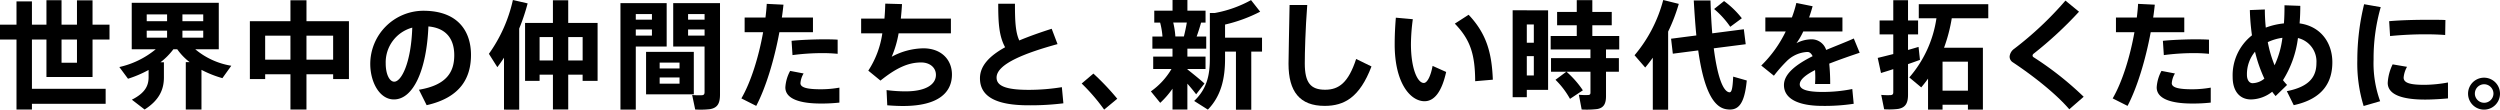
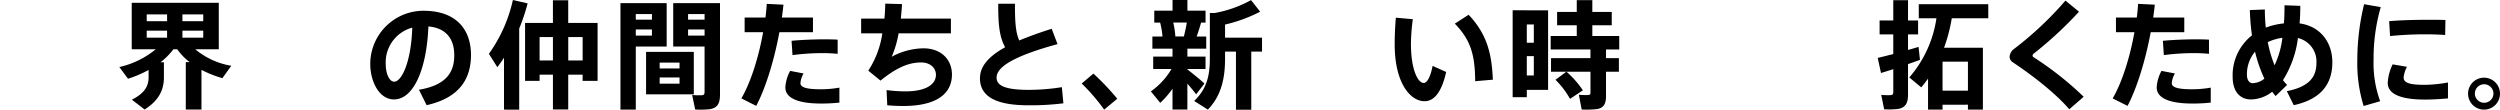
<svg xmlns="http://www.w3.org/2000/svg" width="588.353" height="25.827" viewBox="0 0 588.353 25.827">
  <g id="グループ_762" data-name="グループ 762" transform="translate(1722.532 -6991.701)">
-     <path id="パス_1010" data-name="パス 1010" d="M25.92,1483.49v3.524H8.572v1.348H4.938V1471.9H1.057V1468.4H4.938v-5.479H8.572v5.479h3.415v-5.755H15.54v5.755h3.632v-5.728h3.663v5.728h3.993v3.495H22.836v8.811H11.987V1471.9H8.572v11.593Zm-10.38-6.14h3.632V1471.9H15.54Z" transform="translate(-1723.589 5529.11)" />
    <path id="パス_1011" data-name="パス 1011" d="M80.978,1477.973a13.892,13.892,0,0,1-2.919-3.029h-.908A15.88,15.88,0,0,1,74.122,1478h.8v3.578c0,2.726-1.018,5.316-4.542,7.544l-3-2.311c3.112-1.57,3.937-3.278,3.937-5.287v-1.708a26.807,26.807,0,0,1-4.845,2.066l-2.038-2.755a20.464,20.464,0,0,0,8.564-4.183H67.349v-10.932H87.834v10.932H82.3a17.616,17.616,0,0,0,8.481,3.88l-2.092,2.919a25.318,25.318,0,0,1-4.928-1.955v9.333H80.07v-11.149Zm-10.1-9.638h4.791v-1.6H70.874Zm0,3.883h4.791v-1.652H70.874Zm13.3-5.479h-4.9v1.6h4.9Zm0,3.827h-4.9v1.652h4.9Z" transform="translate(-1758.879 5528.35)" />
-     <path id="パス_1012" data-name="パス 1012" d="M147.069,1480.076v8.286H143.3v-8.286h-5.948v1.128h-3.6v-13.629H143.3v-4.928h3.773v4.928h9.994V1481.2h-3.717v-1.128Zm-3.773-9.087h-5.948v5.645H143.3Zm10.051,0h-6.277v5.645h6.277Z" transform="translate(-1797.478 5529.11)" />
    <path id="パス_1013" data-name="パス 1013" d="M197.7,1480.711a12.534,12.534,0,0,1,12.5-12.474c8.232,0,11.207,4.928,11.207,10.38,0,5.26-2.341,10.021-10.436,11.839l-1.816-3.634c6.636-1.1,8.313-4.3,8.313-8.123,0-3.744-1.816-6.387-6.085-6.773-.413,10.241-3.551,17.18-8.12,17.18-3.388,0-5.564-4.1-5.564-8.369Zm3.636-.083c0,2.533.881,4.3,2.009,4.3,1.652,0,3.966-4.325,4.242-12.721a8.453,8.453,0,0,0-6.25,8.425" transform="translate(-1833.095 5525.997)" />
    <path id="パス_1014" data-name="パス 1014" d="M264.263,1488.321v-12.226q-.743,1.157-1.569,2.231l-1.982-3.139a34.627,34.627,0,0,0,5.645-12.667l3.468.8a46.394,46.394,0,0,1-1.984,5.921v19.081Zm15.115-8.233v8.2h-3.6v-8.2h-3.139v1.459h-3.417v-13.631h6.555v-5.34h3.6v5.34h6.912v13.631h-3.524v-1.459Zm-3.6-8.84h-3.139v5.509h3.139Zm6.993,0h-3.388v5.509h3.388Z" transform="translate(-1868.183 5529.181)" />
    <path id="パス_1015" data-name="パス 1015" d="M334.18,1464.2h7.268v10.214H334.18v14.842h-3.609V1464.2h3.609Zm3.8,2.56h-3.8v1.32h3.8Zm-3.8,5.067h3.8v-1.433h-3.8Zm13.656,13.821H336.6v-9.994h11.234Zm-8.039-6.085h4.679v-1.376H339.8Zm0,3.578h4.679v-1.46H339.8Zm12.665-18.942H354v21.5c0,2.038-.552,3.141-2.368,3.444a19.768,19.768,0,0,1-3.471.081l-.715-3.412a17.584,17.584,0,0,0,2.285.054c.5-.027.634-.276.634-.742v-10.712h-7.378V1464.2h9.47Zm-2.092,2.56h-3.883v1.32h3.883Zm-3.883,5.067h3.883v-1.433h-3.883Z" transform="translate(-1907.085 5528.246)" />
    <path id="パス_1016" data-name="パス 1016" d="M400.461,1467.793c.137-1.1.246-2.174.3-3.219l3.937.191c-.11.993-.22,2.011-.385,3.029h7.324v3.444h-7.9c-1.211,6.524-3.192,13.05-5.452,17.346l-3.495-1.762c2.231-3.827,4.073-9.721,5.12-15.584h-4.352v-3.444Zm8.974,13.162a5.178,5.178,0,0,0-.742,2.285c0,1.13,1.926,1.432,4.791,1.432a24.985,24.985,0,0,0,4.376-.386v3.524a39.193,39.193,0,0,1-4.349.22c-4.9,0-8.372-1.074-8.372-3.8a9.23,9.23,0,0,1,1.13-3.881Zm8.013-4.625a36.473,36.473,0,0,0-3.744-.166,54.6,54.6,0,0,0-6.883.468l-.22-3.361c2.092-.22,5.037-.33,7.432-.356,1.293,0,2.477.027,3.414.083Z" transform="translate(-1942.846 5528.037)" />
    <path id="パス_1017" data-name="パス 1017" d="M463.888,1467.972c.11-1.211.166-2.4.193-3.524l3.937.11c-.054,1.156-.166,2.313-.276,3.414h11.786v3.469H467.22a24.245,24.245,0,0,1-1.623,5.508,16.221,16.221,0,0,1,7.432-1.984c4.3,0,6.746,2.726,6.746,6.167,0,4.131-3.056,7.407-11.508,7.407-1.157,0-2.37-.056-3.717-.166l-.166-3.578a34.651,34.651,0,0,0,4.459.3c4.93,0,7.161-1.708,7.161-3.883,0-1.735-1.46-2.919-3.471-2.919-3,0-5.809,1.24-9.582,4.269l-2.863-2.341a21.651,21.651,0,0,0,3.3-8.783h-4.984v-3.469Z" transform="translate(-1978.274 5528.107)" />
    <path id="パス_1018" data-name="パス 1018" d="M539.758,1474.008c-7.405,2.038-14.344,4.627-14.344,7.876,0,1.845,1.9,2.89,7.544,2.89a49.182,49.182,0,0,0,7.82-.632l.358,3.8a62.61,62.61,0,0,1-8.205.466c-7.573,0-11.427-2.009-11.427-6.36,0-2.973,2.284-5.286,5.919-7.3-1.43-2.617-1.623-5.7-1.623-10.243h3.937c0,3.993.11,6.692,1.02,8.647,2.284-.964,4.872-1.874,7.625-2.755Z" transform="translate(-2013.41 5528.073)" />
    <path id="パス_1019" data-name="パス 1019" d="M578.285,1501.6a58.62,58.62,0,0,1,5.618,5.921l-3.085,2.56a44.708,44.708,0,0,0-5.287-6.141Z" transform="translate(-2043.497 5507.417)" />
    <path id="パス_1020" data-name="パス 1020" d="M624.884,1482.18l-1.955,2.533c-.522-.688-1.267-1.6-2.065-2.506v6.085h-3.5v-4.9a20.661,20.661,0,0,1-2.89,3.332l-2.2-2.7a16.852,16.852,0,0,0,4.847-5.26h-4.3v-2.919h4.542v-1.872h-4.735v-2.863H615a17.588,17.588,0,0,0-.552-3.278h-1.376v-2.807h4.3v-2.506h3.5v2.506h4.269v2.807h-1.047c-.276.993-.634,2.148-1.047,3.278H625.3v2.863h-4.433v1.872h4.269v2.919h-4.269v.083c1.46,1.156,3.085,2.477,4.02,3.331m-4.845-11.068c.274-1.1.523-2.258.689-3.278h-3.195a19.038,19.038,0,0,1,.5,3.278Zm15.86,17.236h-3.607v-13.685h-2.563v1.652c0,4.545-.852,8.728-4.047,12.005l-3.222-2.038c3-2.836,3.69-6.057,3.69-9.967v-10.739h1.184a27.922,27.922,0,0,0,8.509-3.029l2.147,2.726a35.2,35.2,0,0,1-8.261,3.029v3.085h8.7v3.276H635.9Z" transform="translate(-2063.957 5529.181)" />
-     <path id="パス_1021" data-name="パス 1021" d="M689.778,1465.191c-.442,5.811-.578,11.207-.578,13.741,0,4.569,1.4,6.194,4.788,6.194,3.251,0,5.479-1.679,7.3-7.241l3.607,1.762c-2.78,7.3-6.417,9.279-11.012,9.279-5.865,0-8.511-3.361-8.511-9.911,0-2.59.166-7.986.249-13.824Z" transform="translate(-2104.662 5527.693)" />
    <path id="パス_1022" data-name="パス 1022" d="M746.025,1471.4a46.028,46.028,0,0,0-.441,5.838c0,5.782,1.542,9.17,3.029,9.17.8,0,1.626-1.6,2.065-4.02l3.195,1.43c-1.047,4.708-2.809,6.885-5.094,6.885-3.275,0-7.021-4.185-7.021-13.382,0-1.9.083-3.993.276-6.277Zm13.133-1.045c4.186,4.432,5.452,8.891,5.7,15.281l-4.157.357c-.029-6.361-1.157-9.8-4.791-13.546Z" transform="translate(-2136.063 5524.819)" />
    <path id="パス_1023" data-name="パス 1023" d="M807.738,1464.978h5.01V1483.7h-5.01v1.735h-3.332v-20.458h3.332Zm1.652,3.332h-1.652v4.3h1.652Zm-1.652,12.005h1.652v-4.544h-1.652Zm9.306-.881h-3.607v-3.195h9.279V1474.2h-9.36v-3.166h6.139V1468.5h-4.625v-3.139h4.625v-2.782h3.663v2.782h4.569v3.139h-4.569v2.533h6.331v3.166h-3.112v2.038h3.031v3.195h-3.031v5.753c0,1.762-.522,2.755-2.065,3.029a21.109,21.109,0,0,1-3.661.11l-.661-3.468a16.3,16.3,0,0,0,2.231.056c.359-.029.5-.193.5-.552v-4.928h-5.643a22.332,22.332,0,0,1,3.854,4.377l-3.029,2.011a19.635,19.635,0,0,0-3.415-4.488Z" transform="translate(-2170.95 5529.147)" />
-     <path id="パス_1024" data-name="パス 1024" d="M877.053,1488.347h-3.608V1476.1c-.578.8-1.156,1.569-1.789,2.312l-2.506-2.89a33.17,33.17,0,0,0,6.746-13l3.663.91a41.56,41.56,0,0,1-2.506,6.524Zm6.636-17.485c-.248-2.587-.441-5.34-.605-8.232h3.937c.081,2.782.219,5.37.412,7.737l7.434-.962.44,3.524-7.515.962c.8,6.277,2.092,10.161,3.661,10.353.549.056.771-.825.908-3.69l3.195.91c-.551,5.808-2.121,7.241-4.9,6.746-3.471-.607-5.423-6-6.526-13.824l-5.975.771-.412-3.524Zm6.524-8.093a21.1,21.1,0,0,1,4.186,4.046l-2.726,2.011a20.692,20.692,0,0,0-3.8-4.185Z" transform="translate(-2207.004 5529.181)" />
-     <path id="パス_1025" data-name="パス 1025" d="M959.6,1475.8c-2.065.688-4.708,1.6-7.161,2.56a47.236,47.236,0,0,1,.222,4.791H949.1c.029-.549.056-1.017.056-1.486,0-.661-.027-1.267-.056-1.789-2.119,1.074-3.6,2.228-3.6,3.359,0,1.211,1.762,1.789,5.367,1.789a34.81,34.81,0,0,0,6.995-.688l.332,3.471a45.147,45.147,0,0,1-7.3.5c-5.7,0-9.113-1.652-9.113-4.9,0-2.753,3.082-4.957,6.746-6.8-.332-.688-.744-.991-1.213-.991a7.394,7.394,0,0,0-4.955,2.23,34.038,34.038,0,0,0-2.946,3.359l-2.975-2.395a28.38,28.38,0,0,0,5.755-8.013H937.4v-3.3h6.25a27.958,27.958,0,0,0,1.047-3.414l3.827.771q-.373,1.362-.827,2.643h7.847v3.3h-9.223a16.249,16.249,0,0,1-1.6,2.753,7.684,7.684,0,0,1,3.385-.908,3.59,3.59,0,0,1,3.608,2.5c2.424-1.017,4.818-1.925,6.5-2.7Z" transform="translate(-2244.474 5528.315)" />
    <path id="パス_1026" data-name="パス 1026" d="M1005.425,1477.679v7.188c0,1.982-.578,3.055-2.34,3.358a17.707,17.707,0,0,1-3.278.083l-.686-3.387a16.23,16.23,0,0,0,2.229.056c.468-.056.605-.249.605-.715v-5.4c-1.072.358-2.092.661-2.89.91l-.771-3.553c.935-.22,2.257-.55,3.661-.908v-4.625h-3.22v-3.278h3.22v-4.762h3.47v4.762h2.368v3.278h-2.368v3.661c.908-.246,1.735-.5,2.478-.715l.33,3.056c-.852.3-1.816.662-2.807.991m8.123,9.555v1.157h-3.414v-7.3c-.5.718-1.047,1.406-1.6,2.065l-2.809-2.341a27.211,27.211,0,0,0,6.387-13.931h-4.157v-3.305h16.355v3.305h-8.591a37.646,37.646,0,0,1-1.818,6.938h9.143v14.566h-3.525v-1.157Zm5.974-10.133h-5.974v6.829h5.974Z" transform="translate(-2278.92 5529.11)" />
    <path id="パス_1027" data-name="パス 1027" d="M1084.673,1465.448a90.4,90.4,0,0,1-10.683,9.885.612.612,0,0,0-.249.441.468.468,0,0,0,.193.357,75.727,75.727,0,0,1,11.839,9.335l-3.385,2.946c-3.085-3.581-8.262-7.71-13.272-11.042a1.564,1.564,0,0,1-.771-1.4,2.529,2.529,0,0,1,1.074-1.789,79.889,79.889,0,0,0,12.062-11.344Z" transform="translate(-2317.929 5529.006)" />
    <path id="パス_1028" data-name="パス 1028" d="M1128.754,1467.793c.139-1.1.249-2.174.3-3.219l3.939.191c-.112.993-.222,2.011-.386,3.029h7.322v3.444h-7.9c-1.213,6.524-3.195,13.05-5.452,17.346l-3.5-1.762c2.231-3.827,4.076-9.721,5.121-15.584h-4.349v-3.444Zm8.977,13.162a5.186,5.186,0,0,0-.744,2.285c0,1.13,1.928,1.432,4.791,1.432a25.008,25.008,0,0,0,4.379-.386v3.524a39.2,39.2,0,0,1-4.349.22c-4.9,0-8.372-1.074-8.372-3.8a9.229,9.229,0,0,1,1.13-3.881Zm8.013-4.625a36.5,36.5,0,0,0-3.744-.166,54.672,54.672,0,0,0-6.885.468l-.22-3.361c2.092-.22,5.038-.33,7.434-.356,1.294,0,2.477.027,3.414.083Z" transform="translate(-2348.41 5528.037)" />
    <path id="パス_1029" data-name="パス 1029" d="M1194.372,1466.309c0,1.432.081,2.862.22,4.268a17.038,17.038,0,0,1,4.269-.993c.107-1.293.137-2.724.137-4.266l3.717.136q0,2.19-.166,4.13c5.037.69,7.71,4.628,7.71,9.143,0,4.542-2.095,8.591-9.087,10.1l-1.625-3.3c5.7-1.1,6.968-3.744,6.968-6.663a5.672,5.672,0,0,0-4.352-5.836,24.285,24.285,0,0,1-3.524,9.912,12.977,12.977,0,0,0,.964,1.127l-2.7,2.617c-.276-.33-.552-.661-.8-1.018a8.261,8.261,0,0,1-4.983,1.816c-2.67,0-4.323-1.955-4.323-5.287a11.958,11.958,0,0,1,4.544-9.8,51.6,51.6,0,0,1-.495-5.948Zm-2.314,9.941a8.249,8.249,0,0,0-1.9,5.45c0,1.184.552,1.955,1.323,1.955a4.5,4.5,0,0,0,2.78-1.073,32.944,32.944,0,0,1-2.2-6.331m4.6,3.193a21.346,21.346,0,0,0,1.845-6.47,11.987,11.987,0,0,0-3.443,1.018,28.7,28.7,0,0,0,1.6,5.452" transform="translate(-2383.893 5527.623)" />
    <path id="パス_1030" data-name="パス 1030" d="M1253,1477.78a55.459,55.459,0,0,1,1.6-13.023l3.91.688a43.841,43.841,0,0,0-1.681,12.308,26.269,26.269,0,0,0,1.542,9.831l-3.883,1.128a34.057,34.057,0,0,1-1.486-10.9Zm21.339,9.143c-1.789.164-3.8.276-5.4.276-4.983,0-8.783-.993-8.783-3.939a11.357,11.357,0,0,1,1.157-4.349l3.387.579a6.227,6.227,0,0,0-.8,2.533c0,1.294,1.6,1.706,4.955,1.706a31.965,31.965,0,0,0,5.479-.552Zm-4.432-18.5c1.35,0,2.726,0,3.827.054l-.056,3.525c-1.4-.11-3.083-.164-4.789-.164-2.672,0-5.728.164-8.178.412l-.22-3.5c2.726-.247,6.25-.33,9.389-.33Z" transform="translate(-2420.758 5527.936)" />
    <path id="パス_1031" data-name="パス 1031" d="M1319.369,1507.552a3.759,3.759,0,1,1,0-.029Zm-5.919,0a2.19,2.19,0,0,0,4.379-.029,2.209,2.209,0,0,0-2.2-2.2,2.185,2.185,0,0,0-2.174,2.2Z" transform="translate(-2453.547 5506.205)" />
  </g>
</svg>